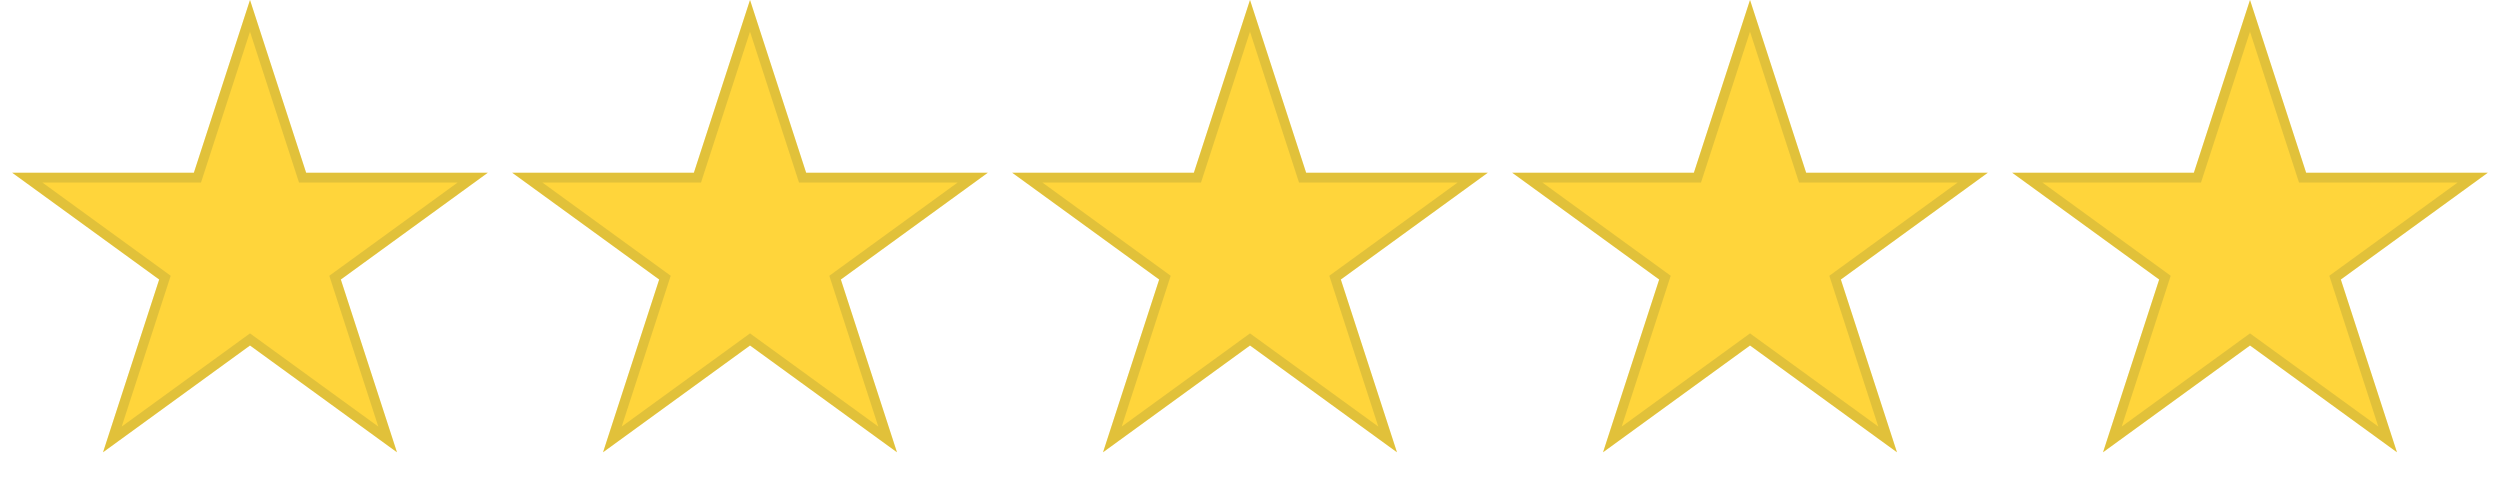
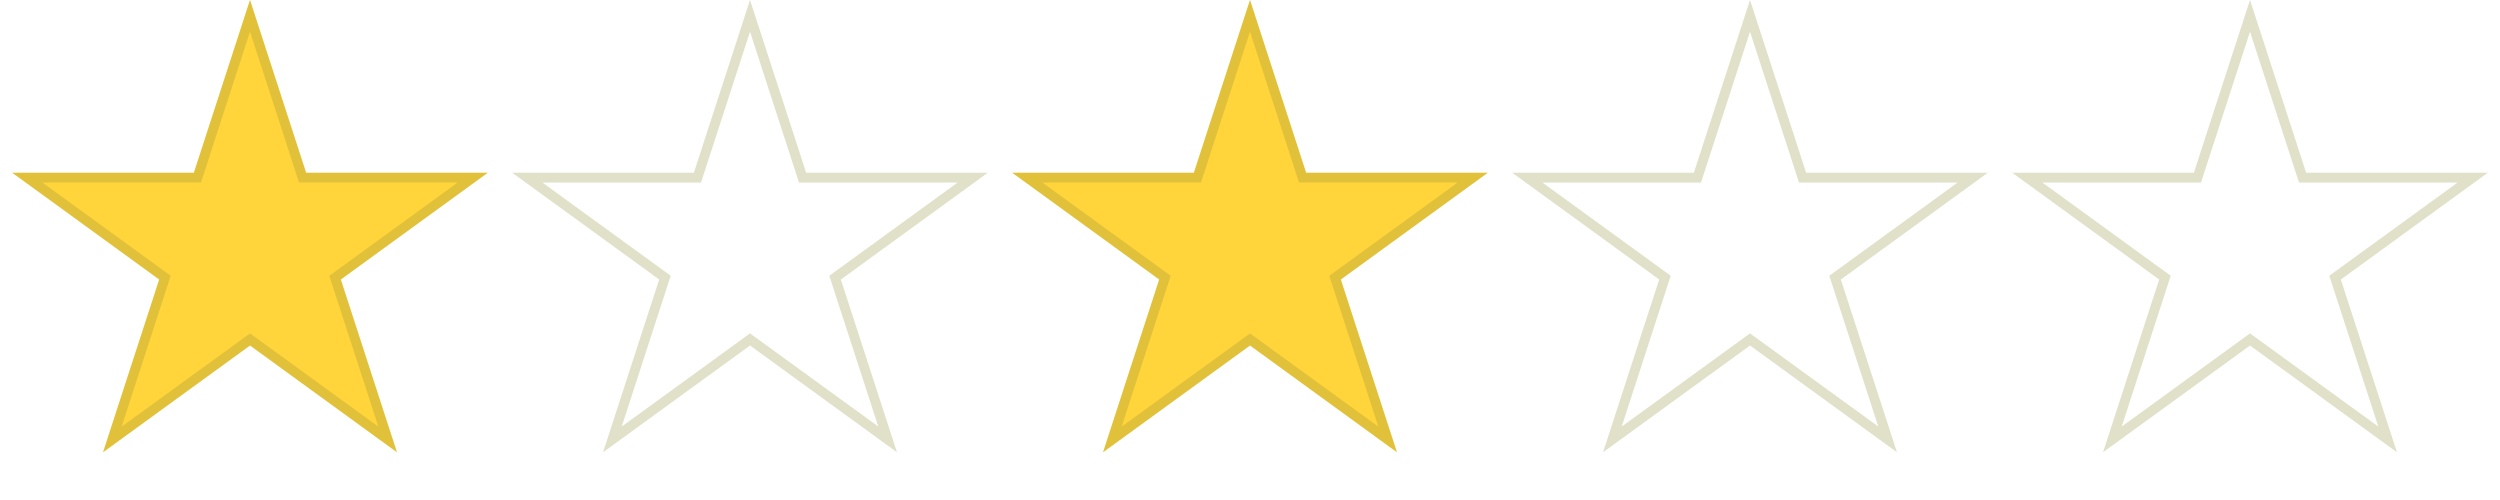
<svg xmlns="http://www.w3.org/2000/svg" width="255" height="51" viewBox="0 0 255 51" fill="none">
  <path d="M25.5 0L31.225 17.62L49.752 17.62L34.763 28.51L40.489 46.13L25.5 35.24L10.511 46.13L16.237 28.51L1.248 17.62L19.775 17.62L25.5 0Z" fill="#FFD53B" />
  <path d="M30.75 17.774L30.862 18.12H48.213L34.47 28.105L34.176 28.319L34.288 28.664L39.537 44.82L25.794 34.836L25.5 34.622L25.206 34.836L11.462 44.82L16.712 28.664L16.824 28.319L16.53 28.105L2.787 18.12H20.138L20.25 17.774L25.5 1.617L30.75 17.774Z" stroke="#928D38" stroke-opacity="0.27" />
-   <path d="M76.501 0L82.226 17.62L100.753 17.62L85.764 28.51L91.489 46.13L76.501 35.24L61.512 46.13L67.237 28.51L52.249 17.62L70.776 17.62L76.501 0Z" fill="#FFD53B" />
  <path d="M81.751 17.774L81.863 18.12H99.214L85.471 28.105L85.177 28.319L85.289 28.664L90.538 44.82L76.795 34.836L76.501 34.622L76.207 34.836L62.463 44.82L67.713 28.664L67.825 28.319L67.531 28.105L53.788 18.12H71.139L71.251 17.774L76.501 1.617L81.751 17.774Z" stroke="#928D38" stroke-opacity="0.27" />
  <path d="M127.5 0L133.225 17.62L151.752 17.62L136.763 28.51L142.489 46.13L127.5 35.24L112.511 46.13L118.237 28.51L103.248 17.62L121.775 17.62L127.5 0Z" fill="#FFD53B" />
  <path d="M132.75 17.774L132.862 18.12H150.213L136.47 28.105L136.176 28.319L136.288 28.664L141.537 44.82L127.794 34.836L127.5 34.622L127.206 34.836L113.462 44.82L118.712 28.664L118.824 28.319L118.53 28.105L104.787 18.12H122.138L122.25 17.774L127.5 1.617L132.75 17.774Z" stroke="#928D38" stroke-opacity="0.27" />
-   <path d="M178.501 0L184.226 17.62L202.753 17.62L187.764 28.51L193.489 46.13L178.501 35.24L163.512 46.13L169.237 28.51L154.249 17.62L172.776 17.62L178.501 0Z" fill="#FFD53B" />
  <path d="M183.751 17.774L183.863 18.12H201.214L187.471 28.105L187.177 28.319L187.289 28.664L192.538 44.82L178.795 34.836L178.501 34.622L178.207 34.836L164.463 44.82L169.713 28.664L169.825 28.319L169.531 28.105L155.788 18.12H173.138L173.251 17.774L178.501 1.617L183.751 17.774Z" stroke="#928D38" stroke-opacity="0.27" />
-   <path d="M229.5 0L235.225 17.62L253.752 17.62L238.763 28.51L244.489 46.13L229.5 35.24L214.511 46.13L220.237 28.51L205.248 17.62L223.775 17.62L229.5 0Z" fill="#FFD53B" />
  <path d="M234.75 17.774L234.862 18.12H252.213L238.47 28.105L238.176 28.319L238.288 28.664L243.537 44.82L229.794 34.836L229.5 34.622L229.206 34.836L215.462 44.82L220.712 28.664L220.824 28.319L220.53 28.105L206.787 18.12H224.138L224.25 17.774L229.5 1.617L234.75 17.774Z" stroke="#928D38" stroke-opacity="0.27" />
</svg>